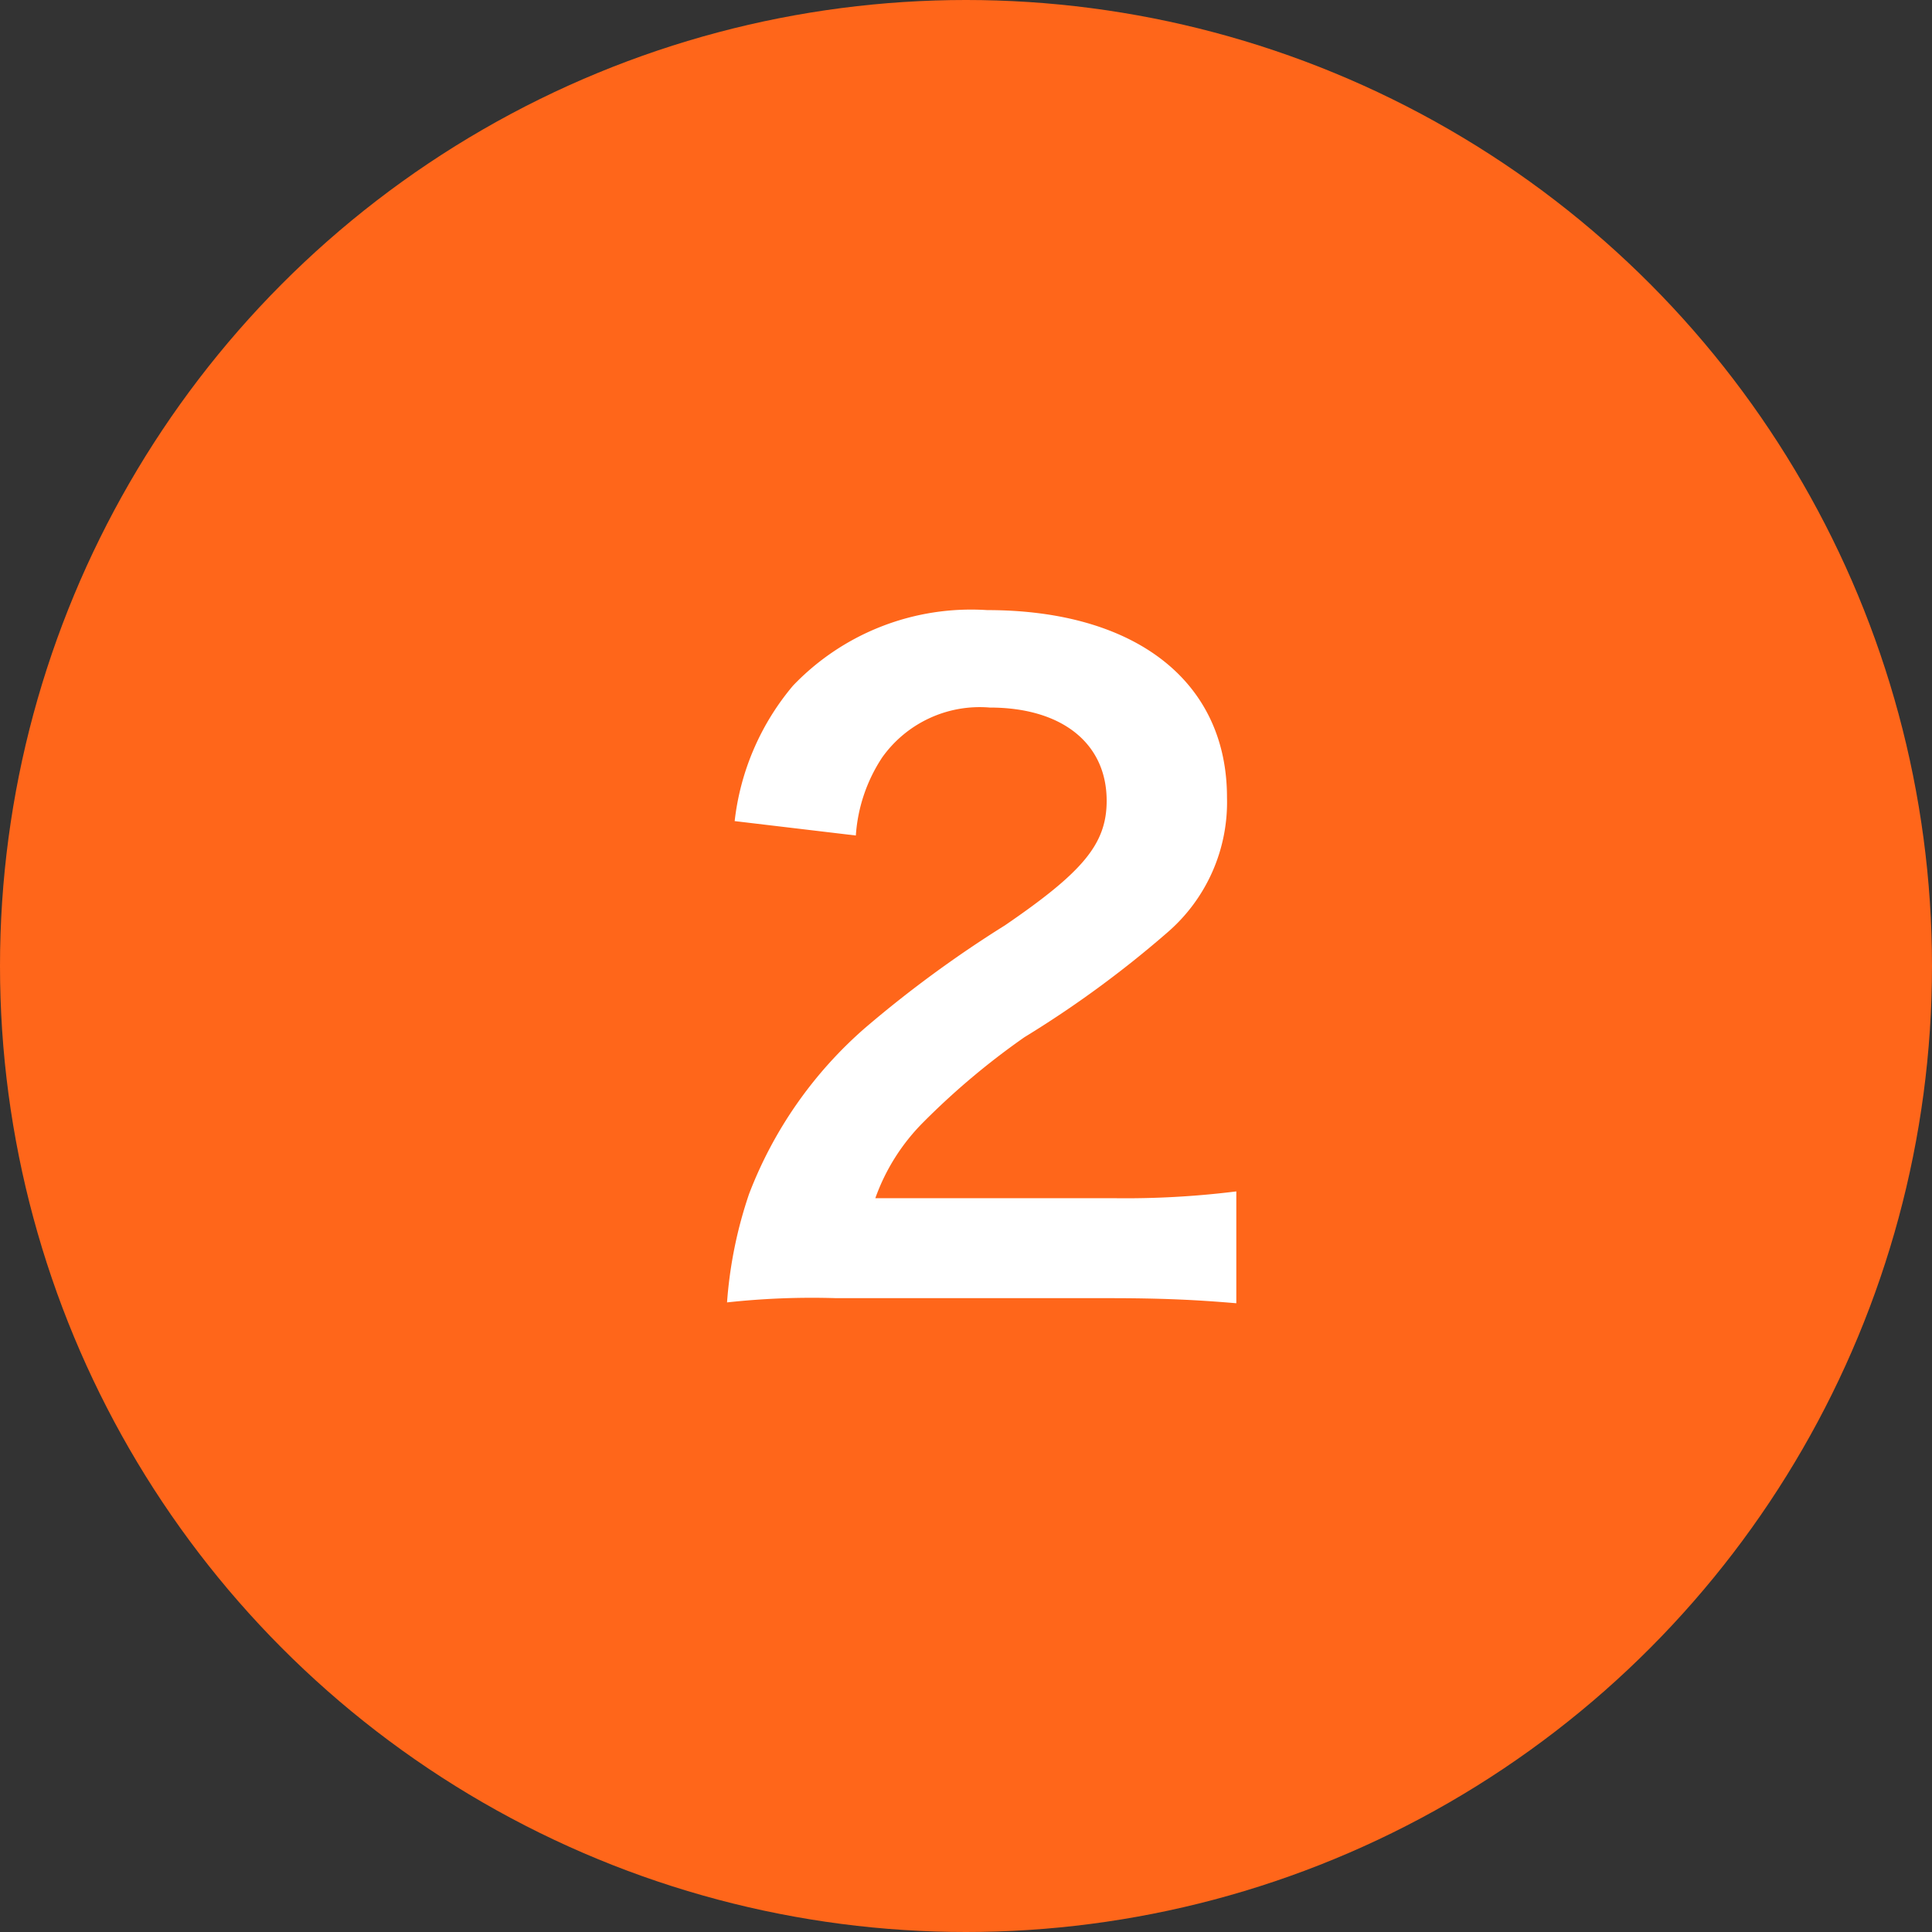
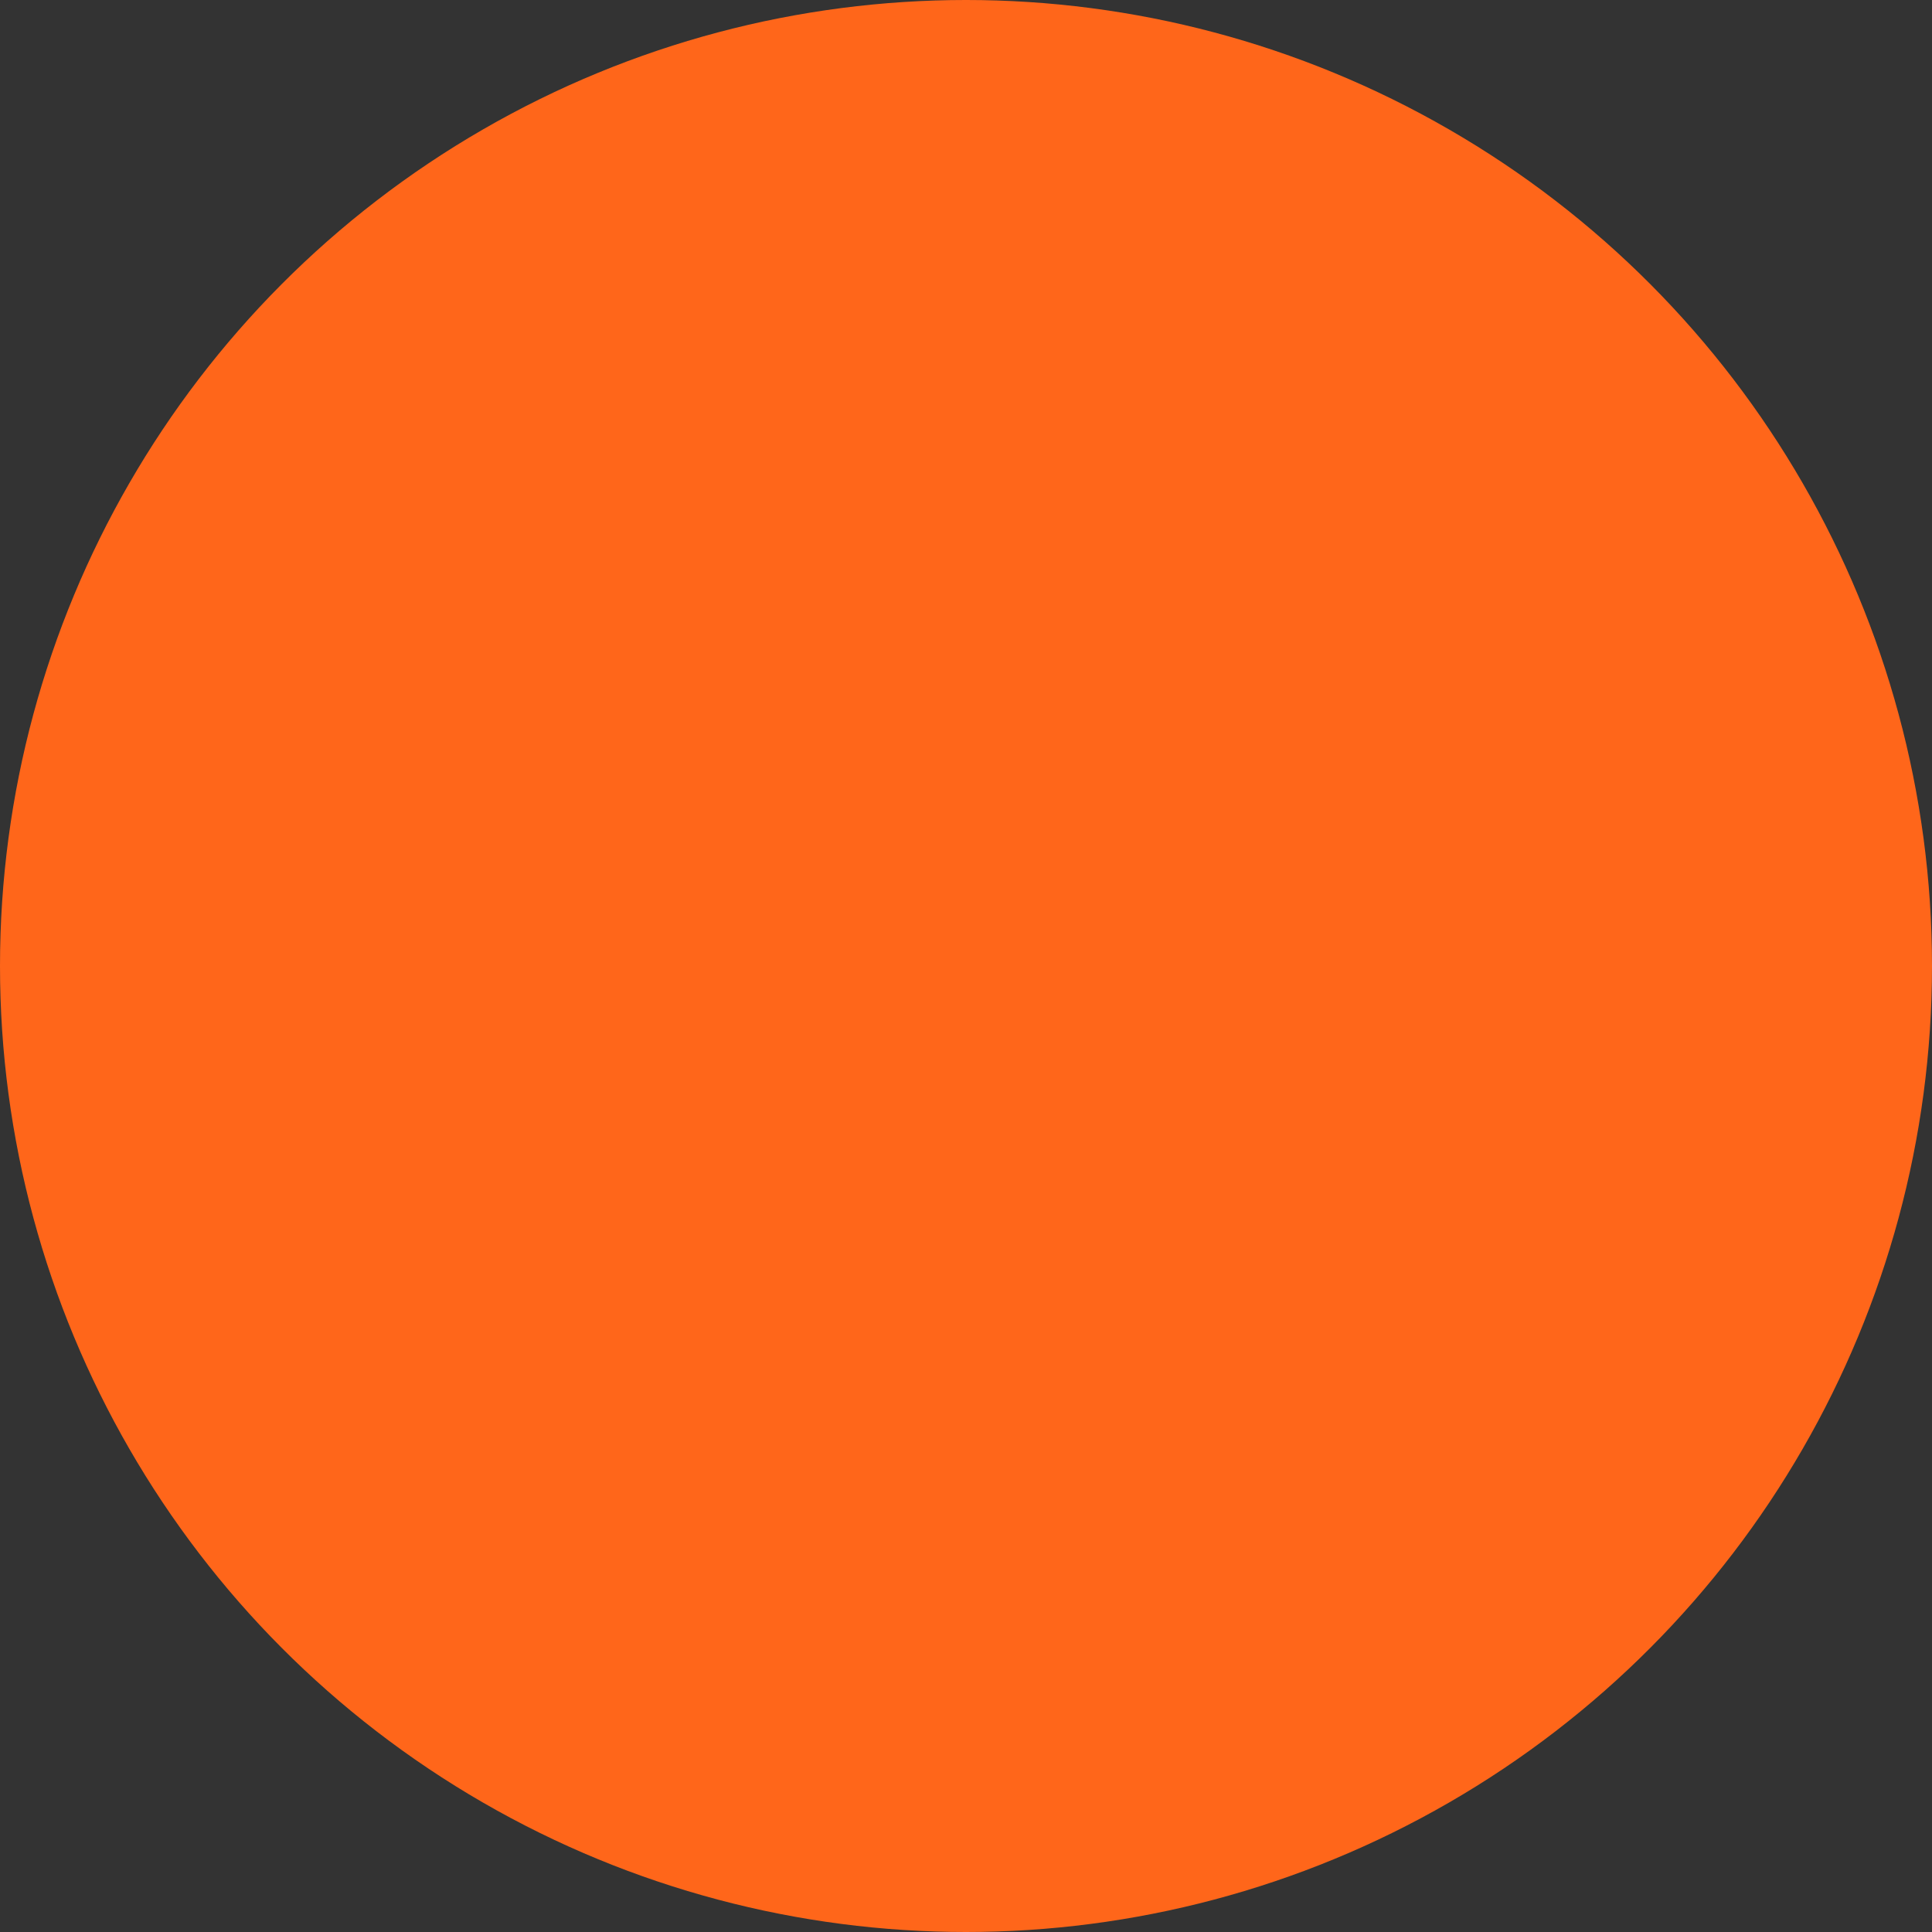
<svg xmlns="http://www.w3.org/2000/svg" width="57" height="57" viewBox="0 0 57 57">
  <rect x="0" y="0" width="57" height="57" fill="#333333" stroke="none" />
  <g id="グループ_7297" data-name="グループ 7297" transform="translate(-580 -8589)">
    <circle id="楕円形_3" data-name="楕円形 3" cx="28.5" cy="28.5" r="28.5" transform="translate(580 8589)" fill="#ff661a" />
-     <path id="パス_122346" data-name="パス 122346" d="M3.7.3C5.3.3,6.3.35,7.475.45v-3.3a26.267,26.267,0,0,1-3.65.2h-7A6.027,6.027,0,0,1-1.75-4.9,21.871,21.871,0,0,1,1.225-7.4a31.3,31.3,0,0,0,4.2-3.075,5.075,5.075,0,0,0,1.775-4C7.2-17.9,4.5-20,.125-20A7.269,7.269,0,0,0-5.6-17.775a7.5,7.5,0,0,0-1.725,4l3.575.425a4.751,4.751,0,0,1,.775-2.3A3.532,3.532,0,0,1,.2-17.125c2.125,0,3.45,1.05,3.45,2.75,0,1.275-.7,2.1-3,3.675A34.428,34.428,0,0,0-3.475-7.675,12.338,12.338,0,0,0-6.9-2.775a12.774,12.774,0,0,0-.65,3.2A23.04,23.04,0,0,1-4.325.3Z" transform="translate(609 8627)" fill="#fff" />
  </g>
</svg>